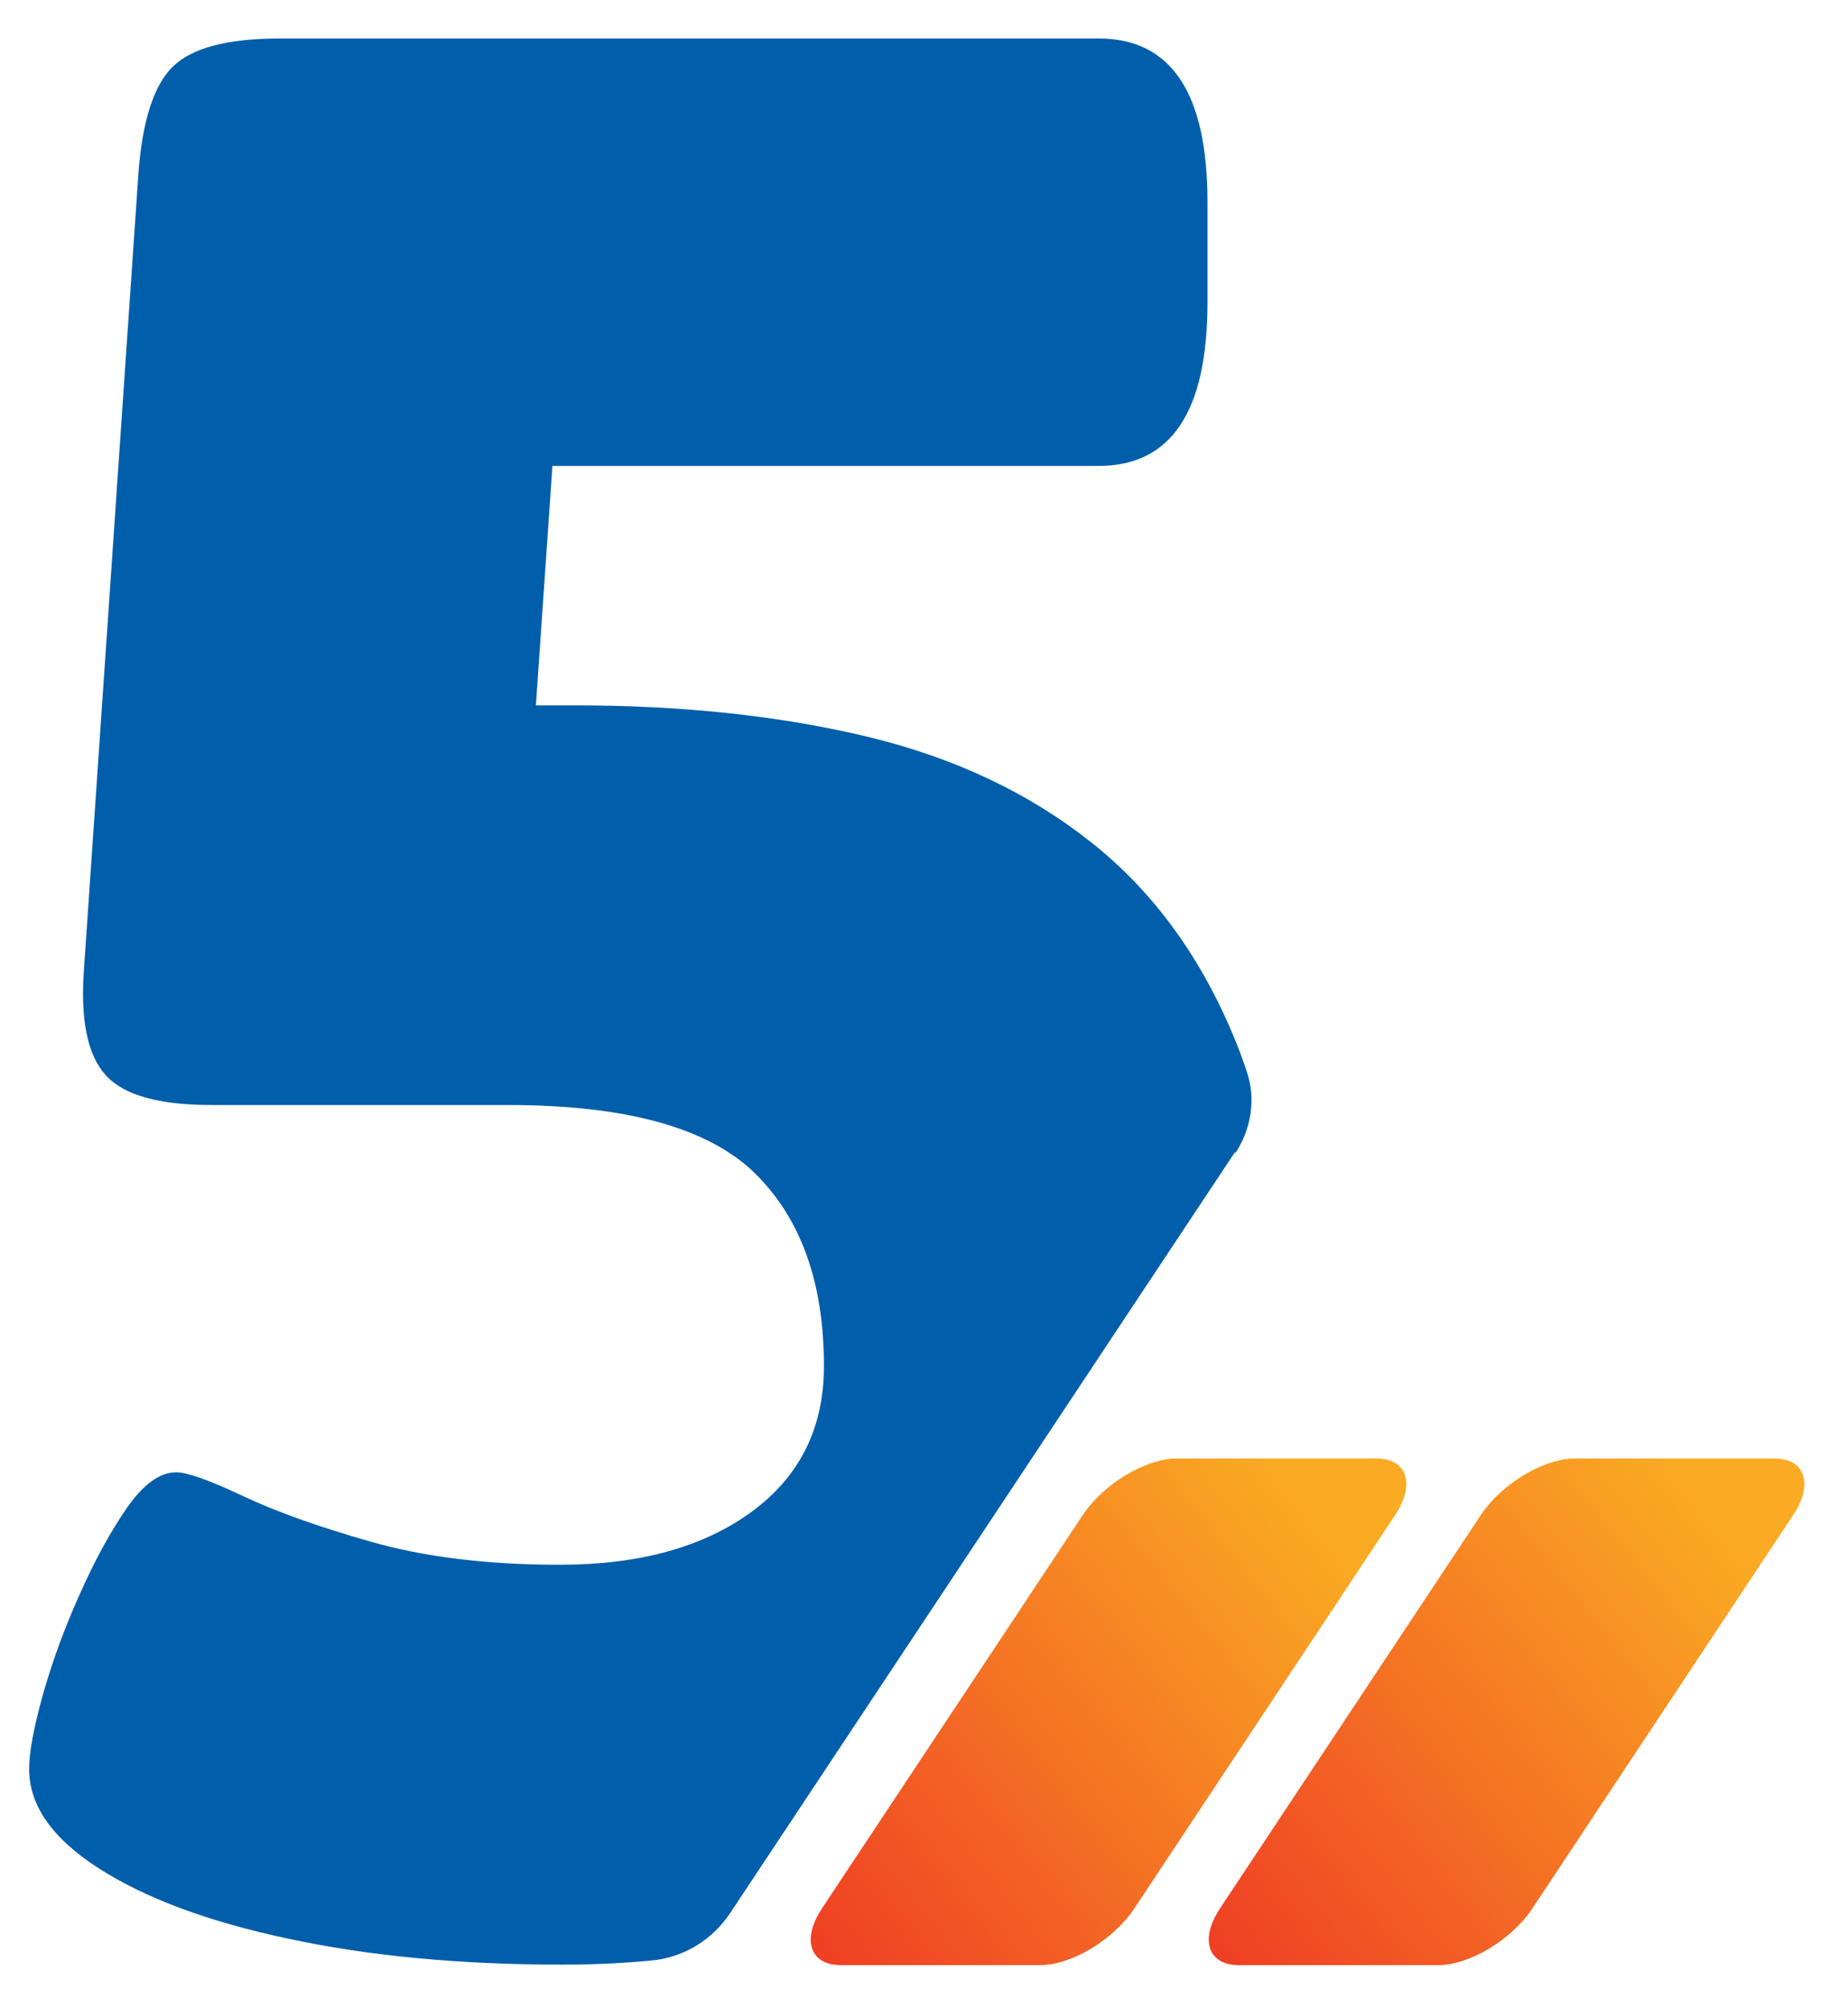
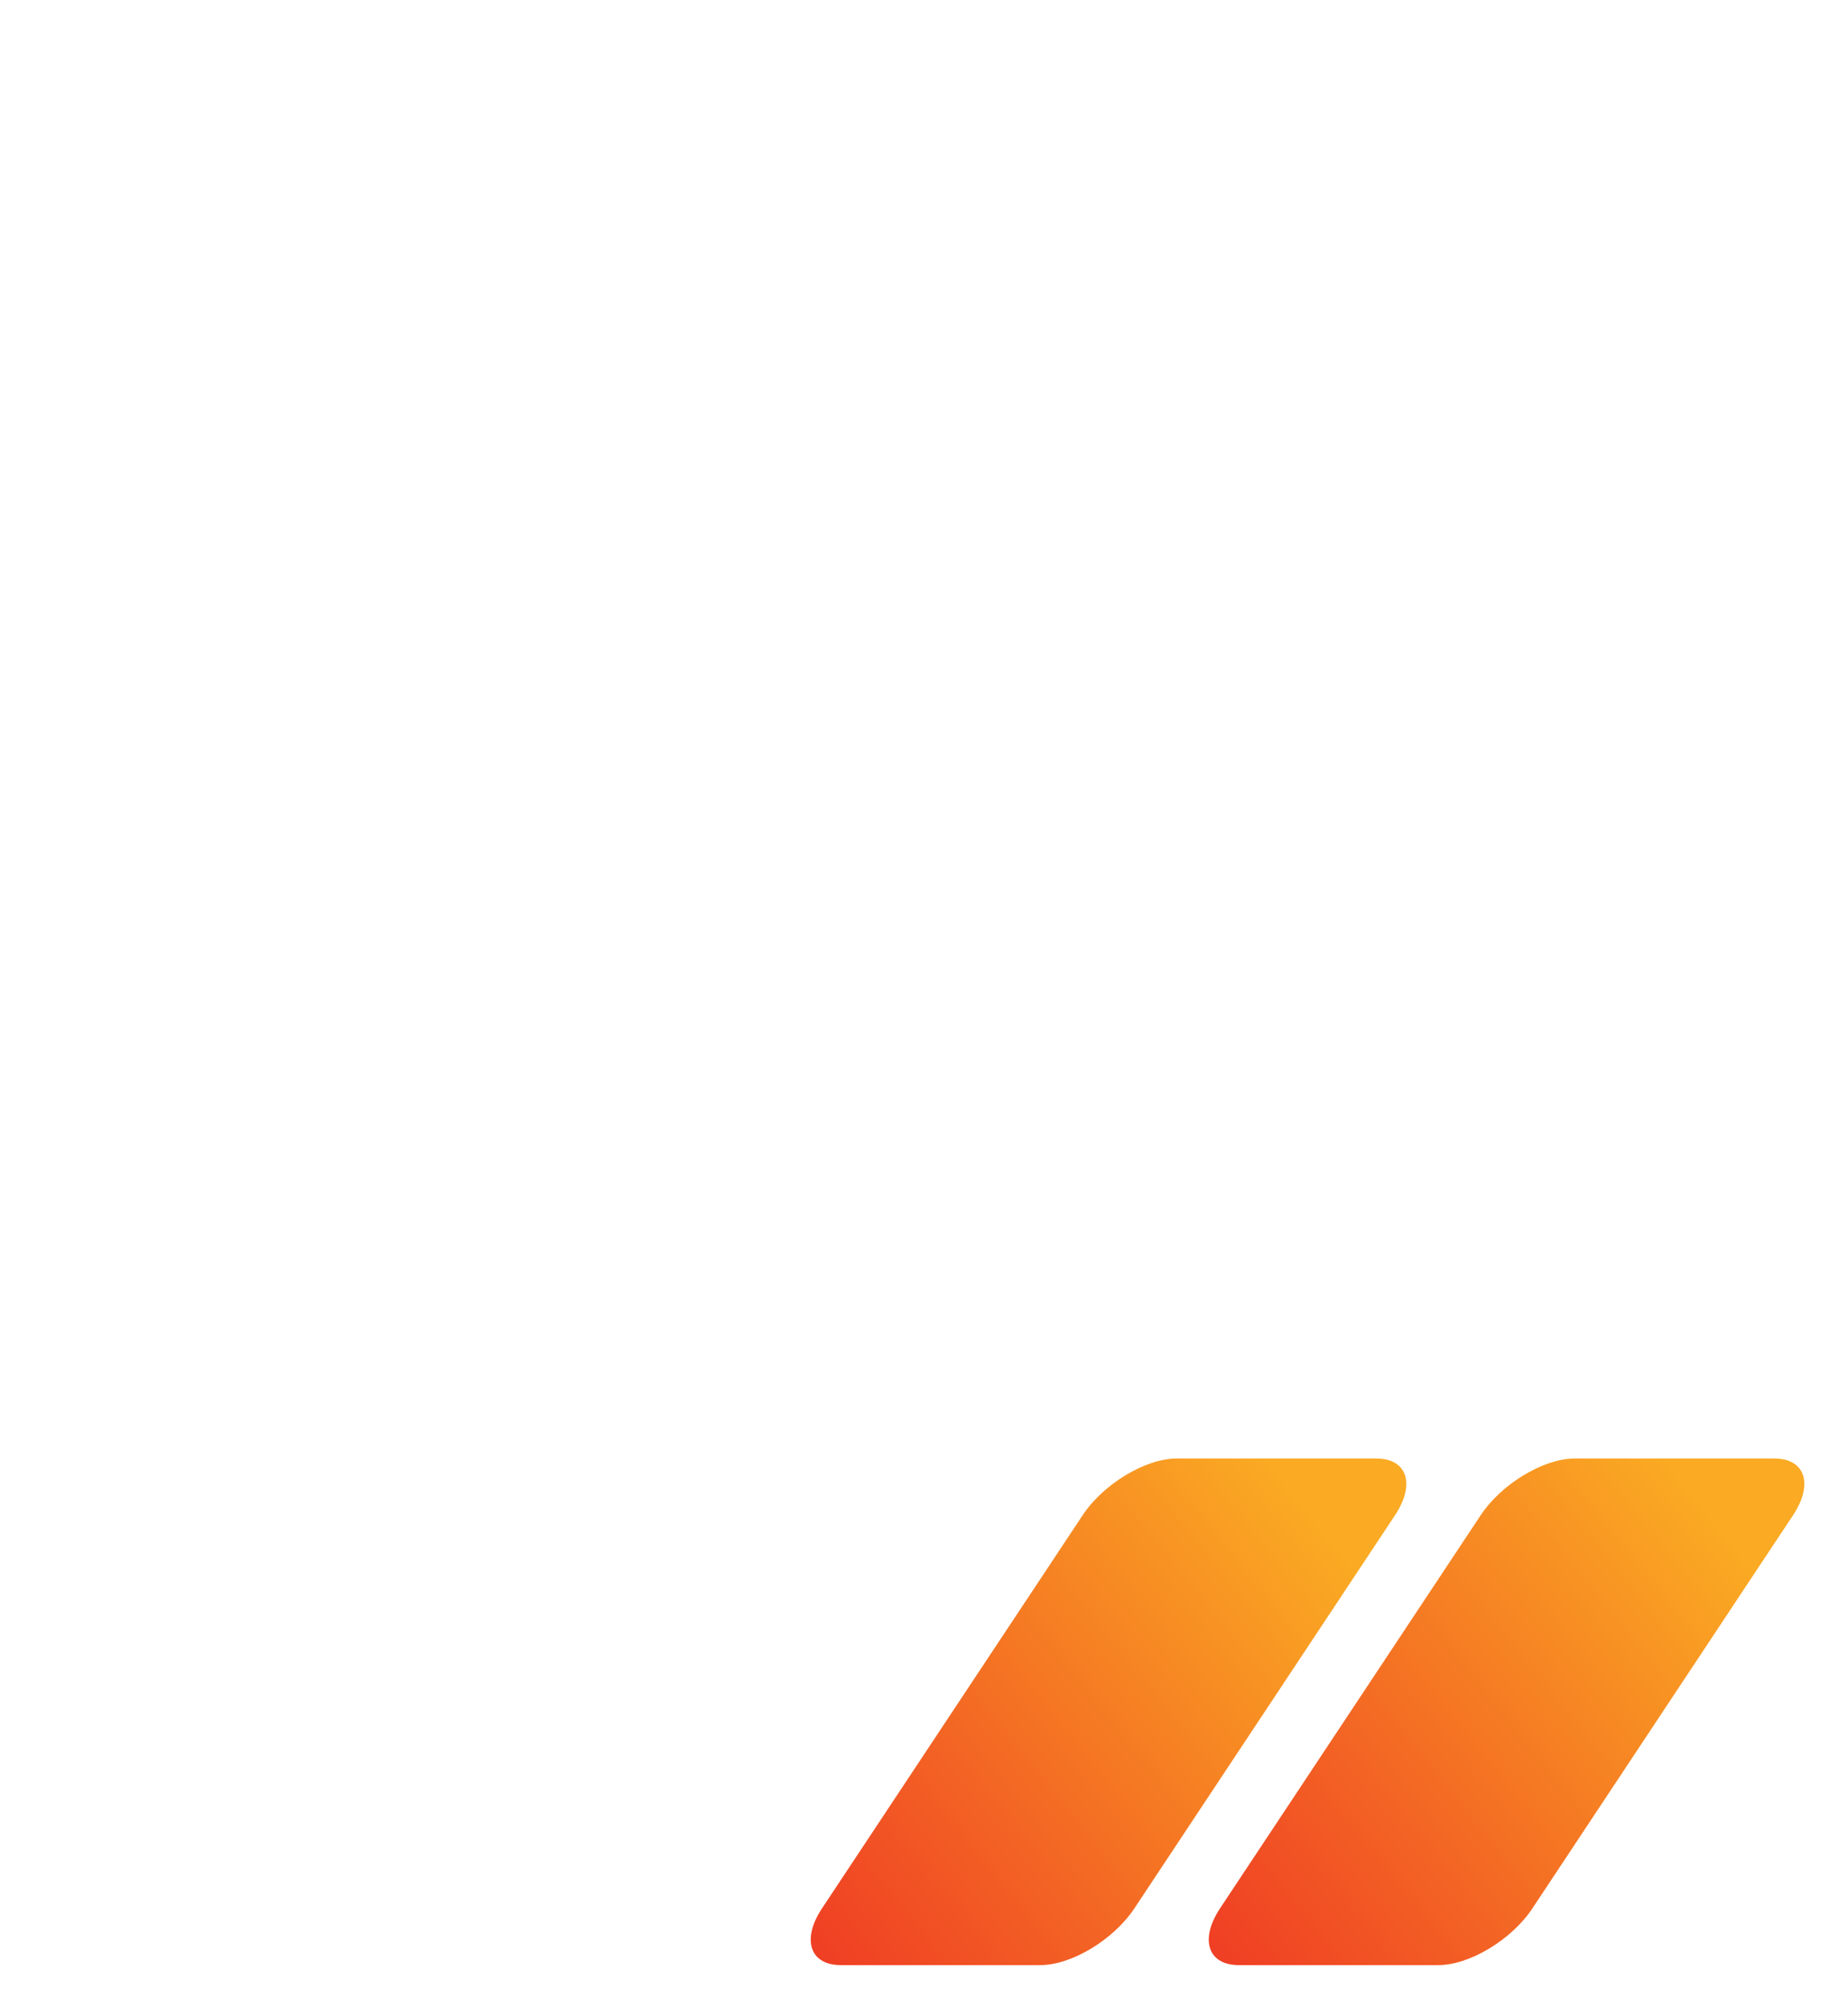
<svg xmlns="http://www.w3.org/2000/svg" width="58" height="63" viewBox="0 0 58 63" fill="none">
  <path d="M33.981 47.545L25.797 59.888C25.152 60.863 25.42 61.665 26.387 61.665H32.653C33.628 61.665 34.948 60.871 35.601 59.888L43.785 47.545C44.43 46.57 44.163 45.768 43.196 45.768H36.929C35.955 45.768 34.634 46.562 33.981 47.545Z" fill="url(#paint0_linear_13062_3100)" />
  <path d="M46.474 47.545L38.289 59.888C37.645 60.863 37.912 61.665 38.879 61.665H45.145C46.12 61.665 47.441 60.871 48.093 59.888L56.277 47.545C56.922 46.57 56.655 45.768 55.688 45.768H49.422C48.447 45.768 47.126 46.562 46.474 47.545Z" fill="url(#paint1_linear_13062_3100)" />
-   <path d="M38.777 36.177C39.272 35.423 39.422 34.479 39.131 33.63C39.029 33.316 38.919 33.017 38.801 32.726C37.747 30.108 36.238 28.017 34.272 26.452C32.307 24.888 29.964 23.779 27.228 23.119C24.492 22.466 21.45 22.136 18.092 22.136H16.819L17.338 14.62H34.484C36.757 14.62 37.897 12.914 37.897 9.494V6.333C37.897 2.921 36.757 1.208 34.484 1.208H8.784C7.133 1.208 6.009 1.506 5.411 2.104C4.814 2.701 4.46 3.826 4.342 5.477L2.636 30.407C2.518 32.003 2.746 33.111 3.32 33.74C3.886 34.369 4.994 34.676 6.645 34.676H15.954C19.657 34.676 22.228 35.391 23.682 36.806C25.137 38.229 25.86 40.25 25.86 42.868C25.86 44.802 25.105 46.327 23.596 47.436C22.086 48.544 20.081 49.102 17.574 49.102C15.293 49.102 13.32 48.859 11.638 48.379C9.955 47.9 8.603 47.412 7.581 46.925C6.559 46.445 5.875 46.201 5.529 46.201C5.018 46.201 4.507 46.571 3.988 47.31C3.477 48.049 2.974 48.961 2.494 50.046C2.007 51.131 1.629 52.176 1.339 53.206C1.056 54.228 0.914 54.999 0.914 55.51C0.914 56.65 1.637 57.688 3.092 58.623C4.546 59.559 6.535 60.306 9.067 60.84C11.598 61.383 14.46 61.65 17.644 61.65C18.572 61.65 19.492 61.611 20.419 61.524C21.434 61.438 22.346 60.887 22.912 60.038L38.754 36.162L38.777 36.177Z" fill="#005EAB" />
  <defs>
    <linearGradient id="paint0_linear_13062_3100" x1="23.652" y1="63.001" x2="45.905" y2="45.158" gradientUnits="userSpaceOnUse">
      <stop stop-color="#EE3124" />
      <stop offset="0.818" stop-color="#FAAA23" />
    </linearGradient>
    <linearGradient id="paint1_linear_13062_3100" x1="36.145" y1="63.001" x2="58.397" y2="45.158" gradientUnits="userSpaceOnUse">
      <stop stop-color="#EE3124" />
      <stop offset="0.818" stop-color="#FAAA23" />
    </linearGradient>
  </defs>
</svg>